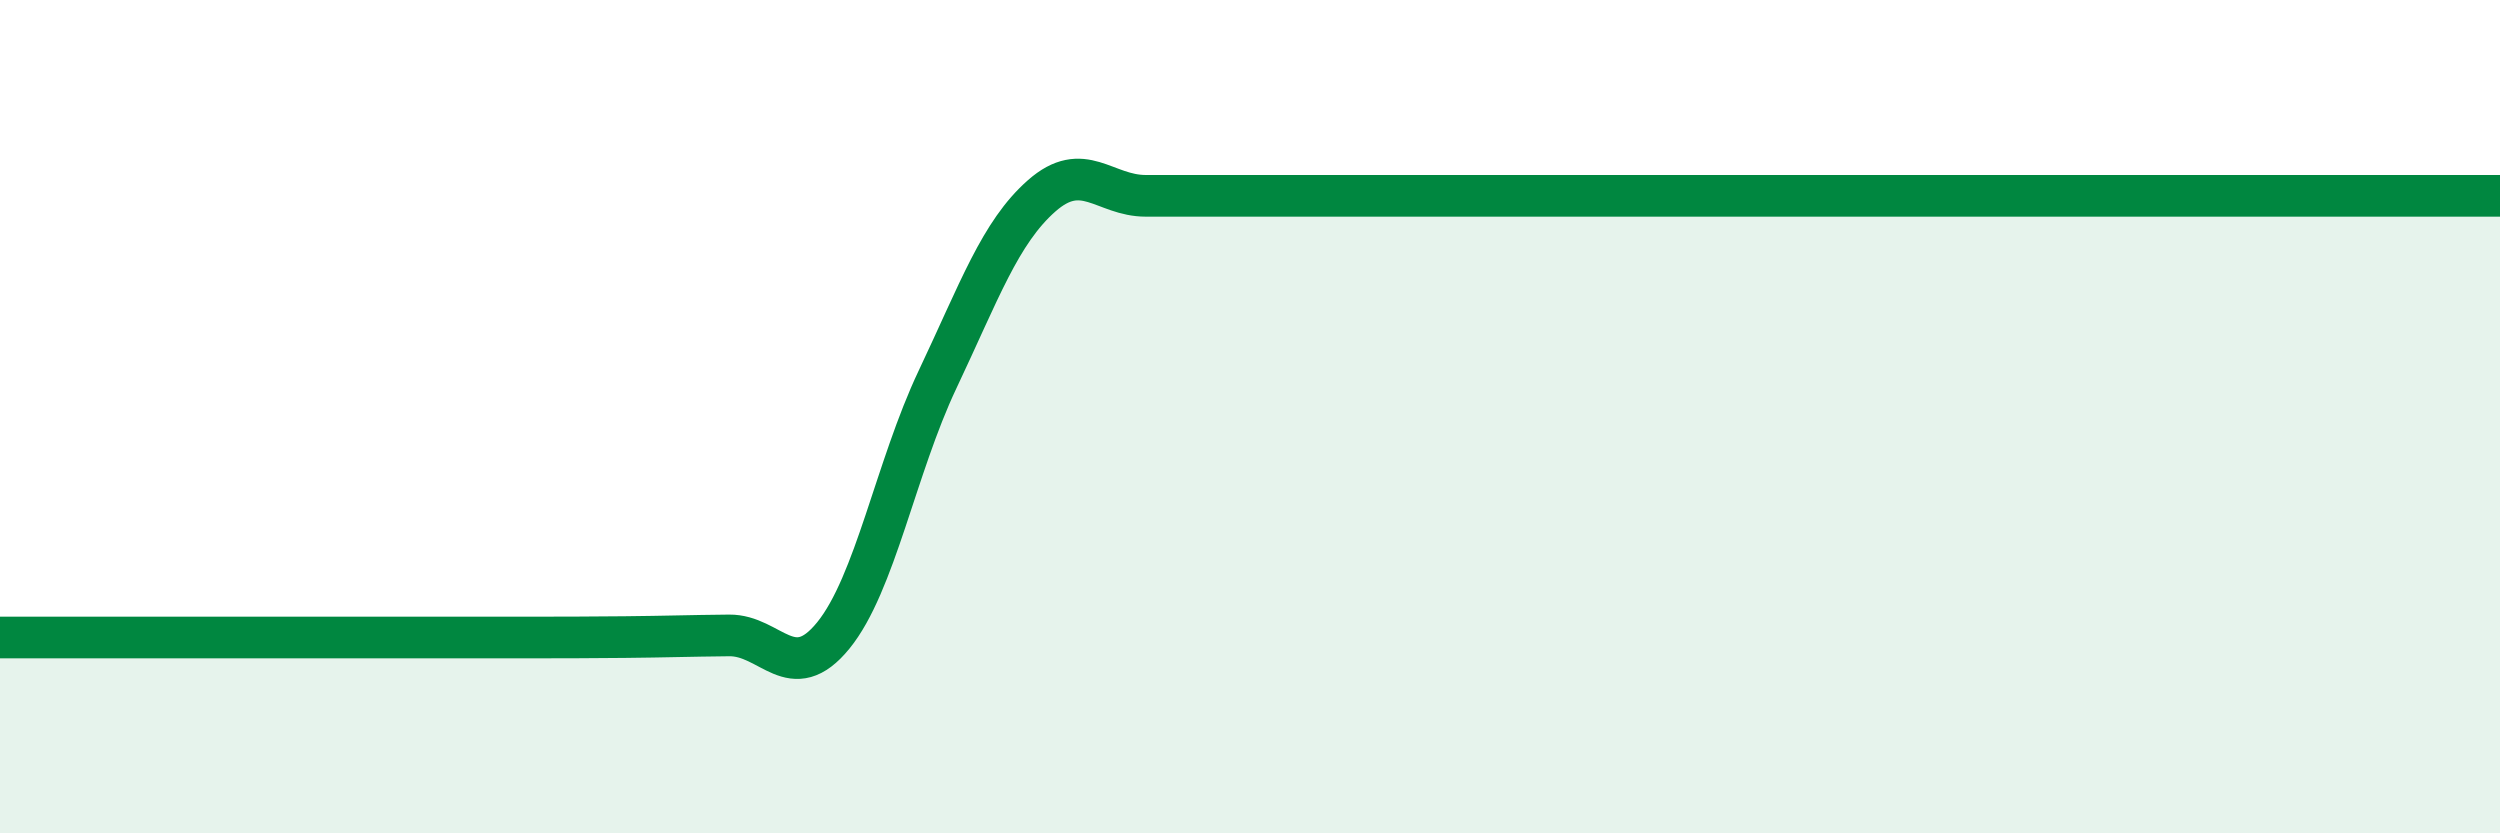
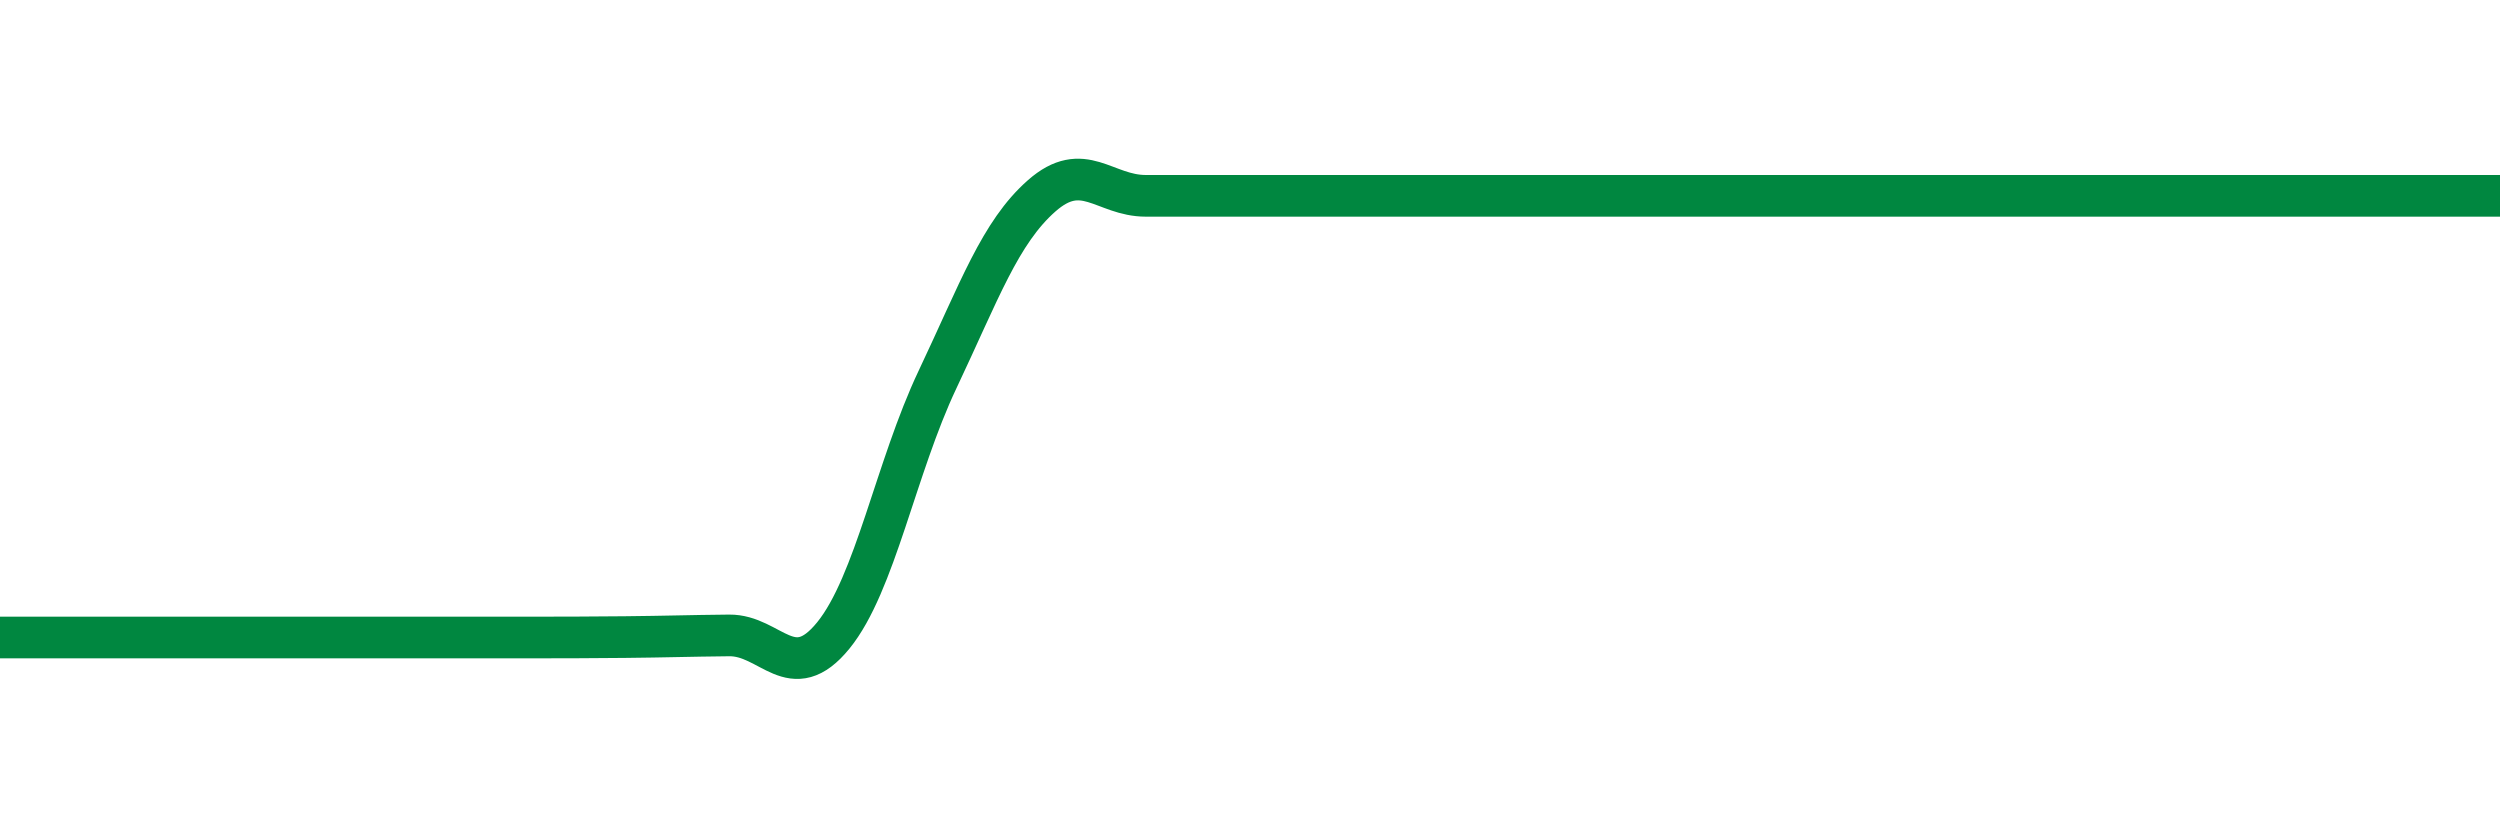
<svg xmlns="http://www.w3.org/2000/svg" width="60" height="20" viewBox="0 0 60 20">
-   <path d="M 0,15.3 C 0.5,15.3 1.5,15.3 2.5,15.3 C 3.5,15.3 4,15.3 5,15.3 C 6,15.3 6.5,15.3 7.5,15.3 C 8.5,15.3 9,15.3 10,15.3 C 11,15.3 11.5,15.3 12.5,15.3 C 13.5,15.3 14,15.3 15,15.29 C 16,15.28 16.5,15.26 17.5,15.25 C 18.5,15.24 19,16.48 20,15.25 C 21,14.02 21.5,11.22 22.5,9.11 C 23.5,7 24,5.58 25,4.7 C 26,3.82 26.5,4.7 27.5,4.7 C 28.5,4.7 29,4.7 30,4.7 C 31,4.7 31.5,4.7 32.5,4.7 C 33.5,4.7 34,4.7 35,4.7 C 36,4.7 36.5,4.7 37.5,4.7 C 38.5,4.7 39,4.7 40,4.7 C 41,4.7 41.5,4.7 42.5,4.7 C 43.5,4.7 44,4.7 45,4.7 C 46,4.7 46.5,4.7 47.5,4.7 C 48.5,4.7 49,4.7 50,4.7 C 51,4.7 51.5,4.7 52.5,4.7 C 53.5,4.7 54,4.7 55,4.7 C 56,4.7 56.5,4.7 57.5,4.7 C 58.5,4.7 59.5,4.7 60,4.7L60 20L0 20Z" fill="#008740" opacity="0.1" stroke-linecap="round" stroke-linejoin="round" />
-   <path d="M 0,15.3 C 0.5,15.3 1.5,15.3 2.5,15.3 C 3.5,15.3 4,15.3 5,15.3 C 6,15.3 6.5,15.3 7.5,15.3 C 8.5,15.3 9,15.3 10,15.3 C 11,15.3 11.5,15.3 12.5,15.3 C 13.5,15.3 14,15.3 15,15.29 C 16,15.28 16.5,15.26 17.5,15.25 C 18.5,15.24 19,16.48 20,15.25 C 21,14.02 21.5,11.22 22.5,9.11 C 23.5,7 24,5.58 25,4.7 C 26,3.82 26.5,4.7 27.5,4.7 C 28.5,4.7 29,4.7 30,4.7 C 31,4.7 31.5,4.7 32.5,4.7 C 33.5,4.7 34,4.7 35,4.7 C 36,4.7 36.5,4.7 37.5,4.7 C 38.5,4.7 39,4.7 40,4.7 C 41,4.7 41.5,4.7 42.5,4.7 C 43.5,4.7 44,4.7 45,4.7 C 46,4.7 46.5,4.7 47.5,4.7 C 48.5,4.7 49,4.7 50,4.7 C 51,4.7 51.5,4.7 52.5,4.7 C 53.5,4.7 54,4.7 55,4.7 C 56,4.7 56.5,4.7 57.5,4.7 C 58.5,4.7 59.5,4.7 60,4.7" stroke="#008740" stroke-width="1" fill="none" stroke-linecap="round" stroke-linejoin="round" />
+   <path d="M 0,15.3 C 0.5,15.3 1.5,15.3 2.5,15.3 C 3.5,15.3 4,15.3 5,15.3 C 6,15.3 6.5,15.3 7.5,15.3 C 8.5,15.3 9,15.3 10,15.3 C 11,15.3 11.5,15.3 12.5,15.3 C 13.5,15.3 14,15.3 15,15.29 C 16,15.28 16.5,15.26 17.5,15.25 C 18.5,15.24 19,16.48 20,15.25 C 21,14.02 21.5,11.22 22.5,9.11 C 23.5,7 24,5.58 25,4.7 C 26,3.82 26.5,4.7 27.5,4.7 C 28.5,4.7 29,4.7 30,4.7 C 31,4.7 31.5,4.7 32.5,4.7 C 36,4.7 36.5,4.7 37.5,4.7 C 38.5,4.7 39,4.7 40,4.7 C 41,4.7 41.5,4.7 42.5,4.7 C 43.5,4.7 44,4.7 45,4.7 C 46,4.7 46.5,4.7 47.5,4.7 C 48.5,4.7 49,4.7 50,4.7 C 51,4.7 51.5,4.7 52.5,4.7 C 53.5,4.7 54,4.7 55,4.7 C 56,4.7 56.5,4.7 57.5,4.7 C 58.5,4.7 59.5,4.7 60,4.7" stroke="#008740" stroke-width="1" fill="none" stroke-linecap="round" stroke-linejoin="round" />
</svg>